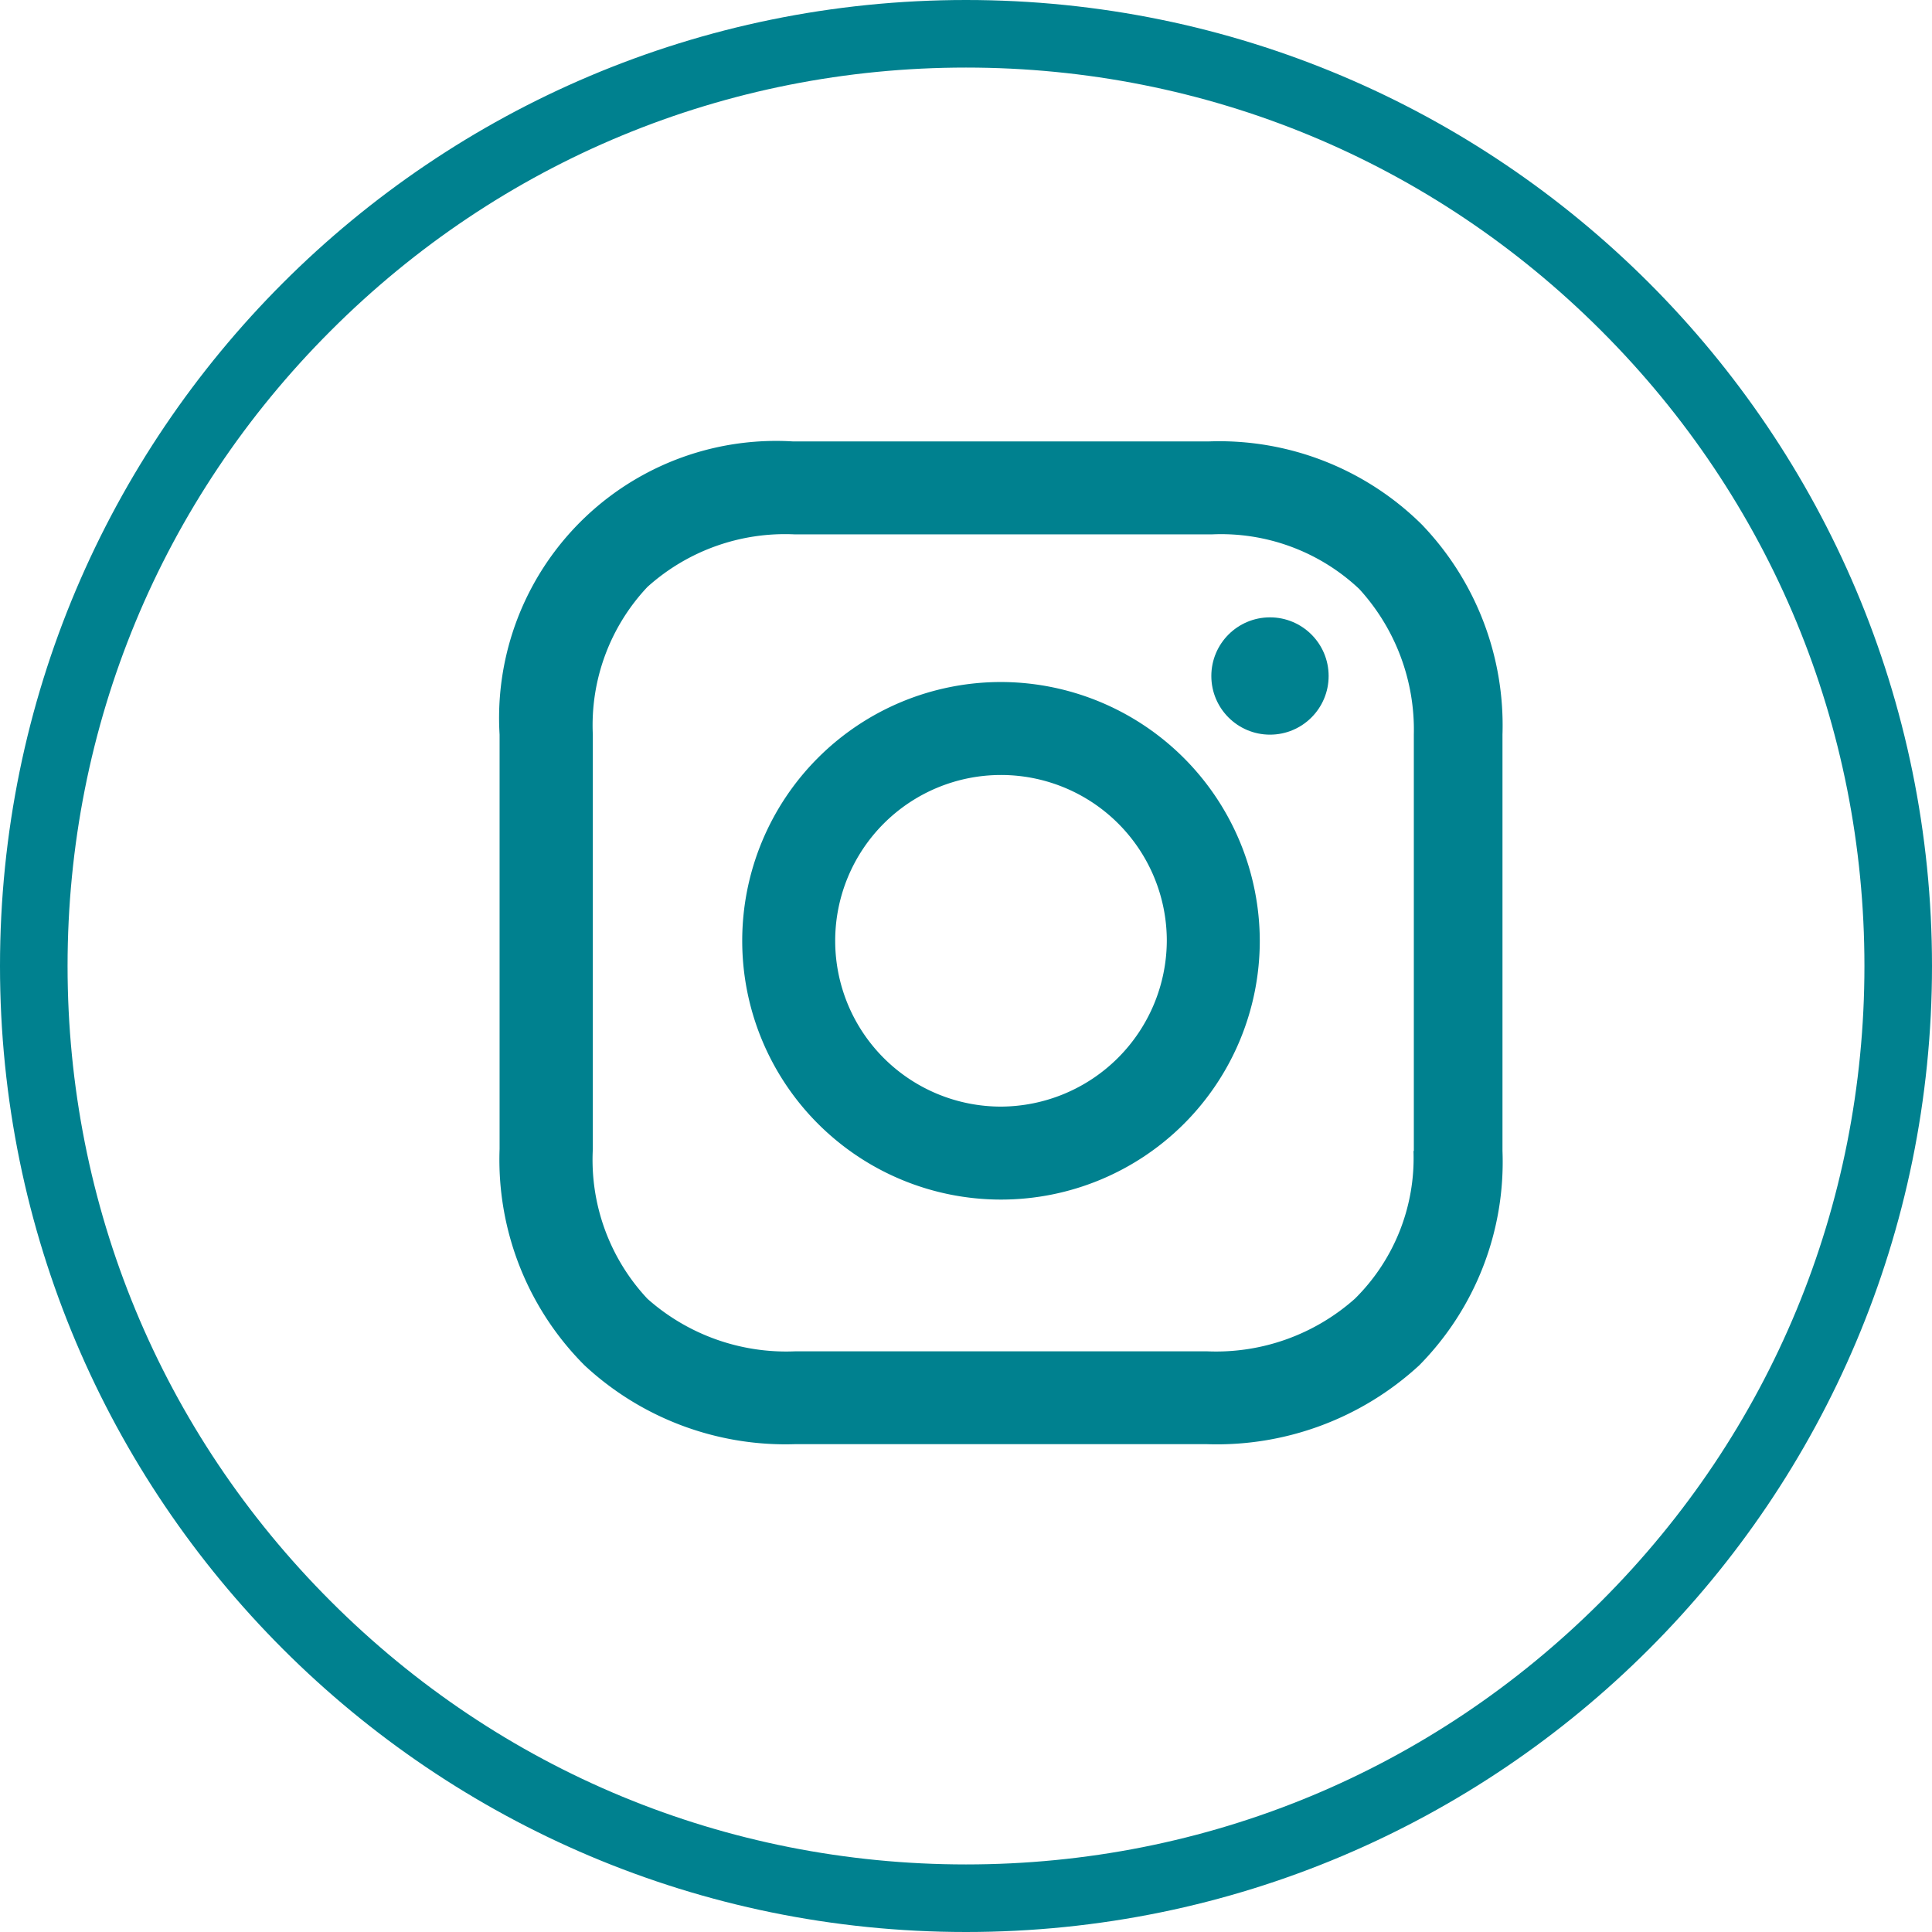
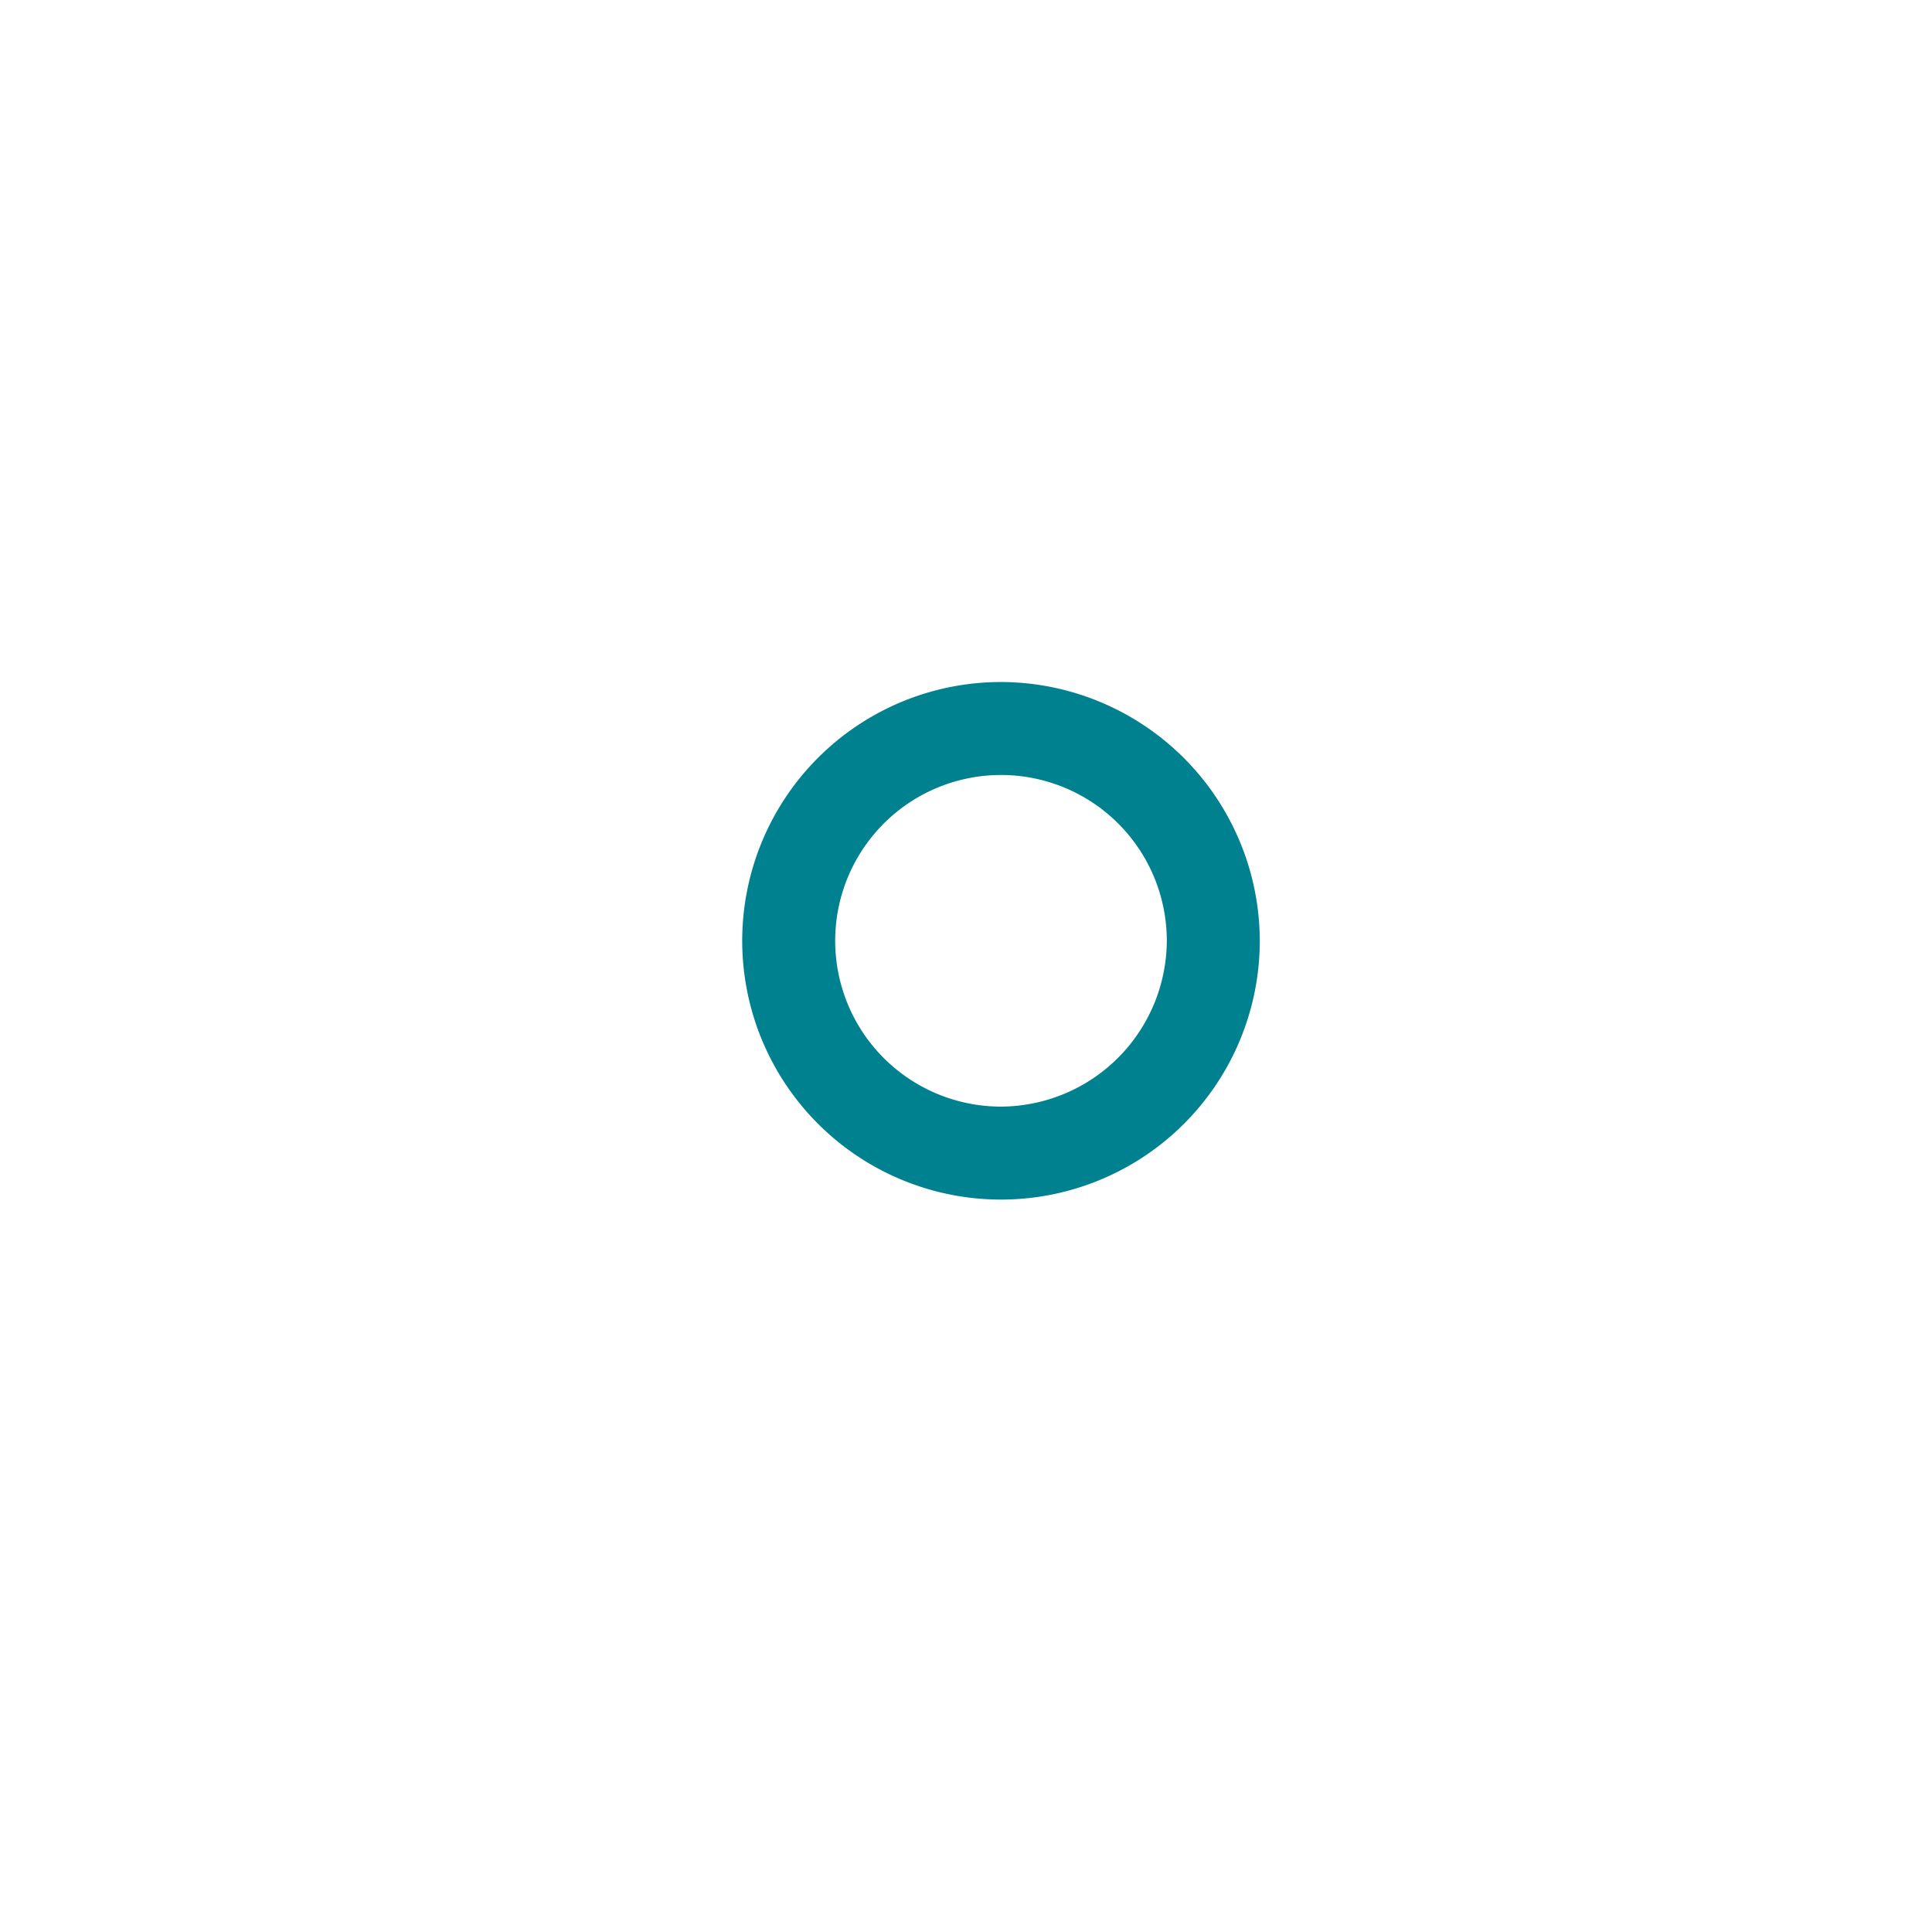
<svg xmlns="http://www.w3.org/2000/svg" width="28.594" height="28.594" viewBox="0 0 28.594 28.594">
  <g id="Group_1580" data-name="Group 1580" transform="translate(-2167.85 -110.707)">
    <g id="Group_941" data-name="Group 941" transform="translate(2175.244 117.24)">
      <g id="_1161953_instagram_icon" data-name="1161953_instagram_icon">
        <path id="Path_1010" data-name="Path 1010" d="M19.23,16.7a3.83,3.83,0,1,0,3.83,3.83A3.838,3.838,0,0,0,19.23,16.7Zm0,6.284a2.454,2.454,0,1,1,2.454-2.454A2.465,2.465,0,0,1,19.23,22.984Z" transform="translate(-11.809 -13.139)" fill="#00818f" />
-         <circle id="Ellipse_2" data-name="Ellipse 2" cx="0.868" cy="0.868" r="0.868" transform="translate(10.534 2.604)" fill="#00818f" />
-         <path id="Path_1011" data-name="Path 1011" d="M17.046,6.027A4.262,4.262,0,0,0,13.9,4.8H7.739A4.1,4.1,0,0,0,3.4,9.139v6.135a4.306,4.306,0,0,0,1.257,3.2,4.367,4.367,0,0,0,3.112,1.167h6.1a4.419,4.419,0,0,0,3.142-1.167A4.284,4.284,0,0,0,18.243,15.3V9.139A4.29,4.29,0,0,0,17.046,6.027Zm-.12,9.277a2.924,2.924,0,0,1-.868,2.185,3.093,3.093,0,0,1-2.185.778h-6.1a3.093,3.093,0,0,1-2.185-.778,3.008,3.008,0,0,1-.808-2.214V9.139a2.983,2.983,0,0,1,.808-2.185,3.043,3.043,0,0,1,2.185-.778h6.165a2.983,2.983,0,0,1,2.185.808,3.088,3.088,0,0,1,.808,2.155V15.3Z" transform="translate(-3.4 -4.8)" fill="#00818f" />
      </g>
    </g>
    <g id="Path_2185" data-name="Path 2185" transform="translate(2167.85 110.707)" fill="none">
      <path d="M14.3,0A14.3,14.3,0,1,1,0,14.3,14.3,14.3,0,0,1,14.3,0Z" stroke="none" />
-       <path d="M 14.297 1 C 10.745 1 7.406 2.383 4.895 4.895 C 2.383 7.406 1 10.745 1 14.297 C 1 17.849 2.383 21.188 4.895 23.699 C 7.406 26.211 10.745 27.594 14.297 27.594 C 17.849 27.594 21.188 26.211 23.699 23.699 C 26.211 21.188 27.594 17.849 27.594 14.297 C 27.594 10.745 26.211 7.406 23.699 4.895 C 21.188 2.383 17.849 1 14.297 1 M 14.297 -1.9073486328125e-06 C 22.193 -1.9073486328125e-06 28.594 6.401 28.594 14.297 C 28.594 22.193 22.193 28.594 14.297 28.594 C 6.401 28.594 -1.9073486328125e-06 22.193 -1.9073486328125e-06 14.297 C -1.9073486328125e-06 6.401 6.401 -1.9073486328125e-06 14.297 -1.9073486328125e-06 Z" stroke="none" fill="#00818f" />
    </g>
  </g>
</svg>